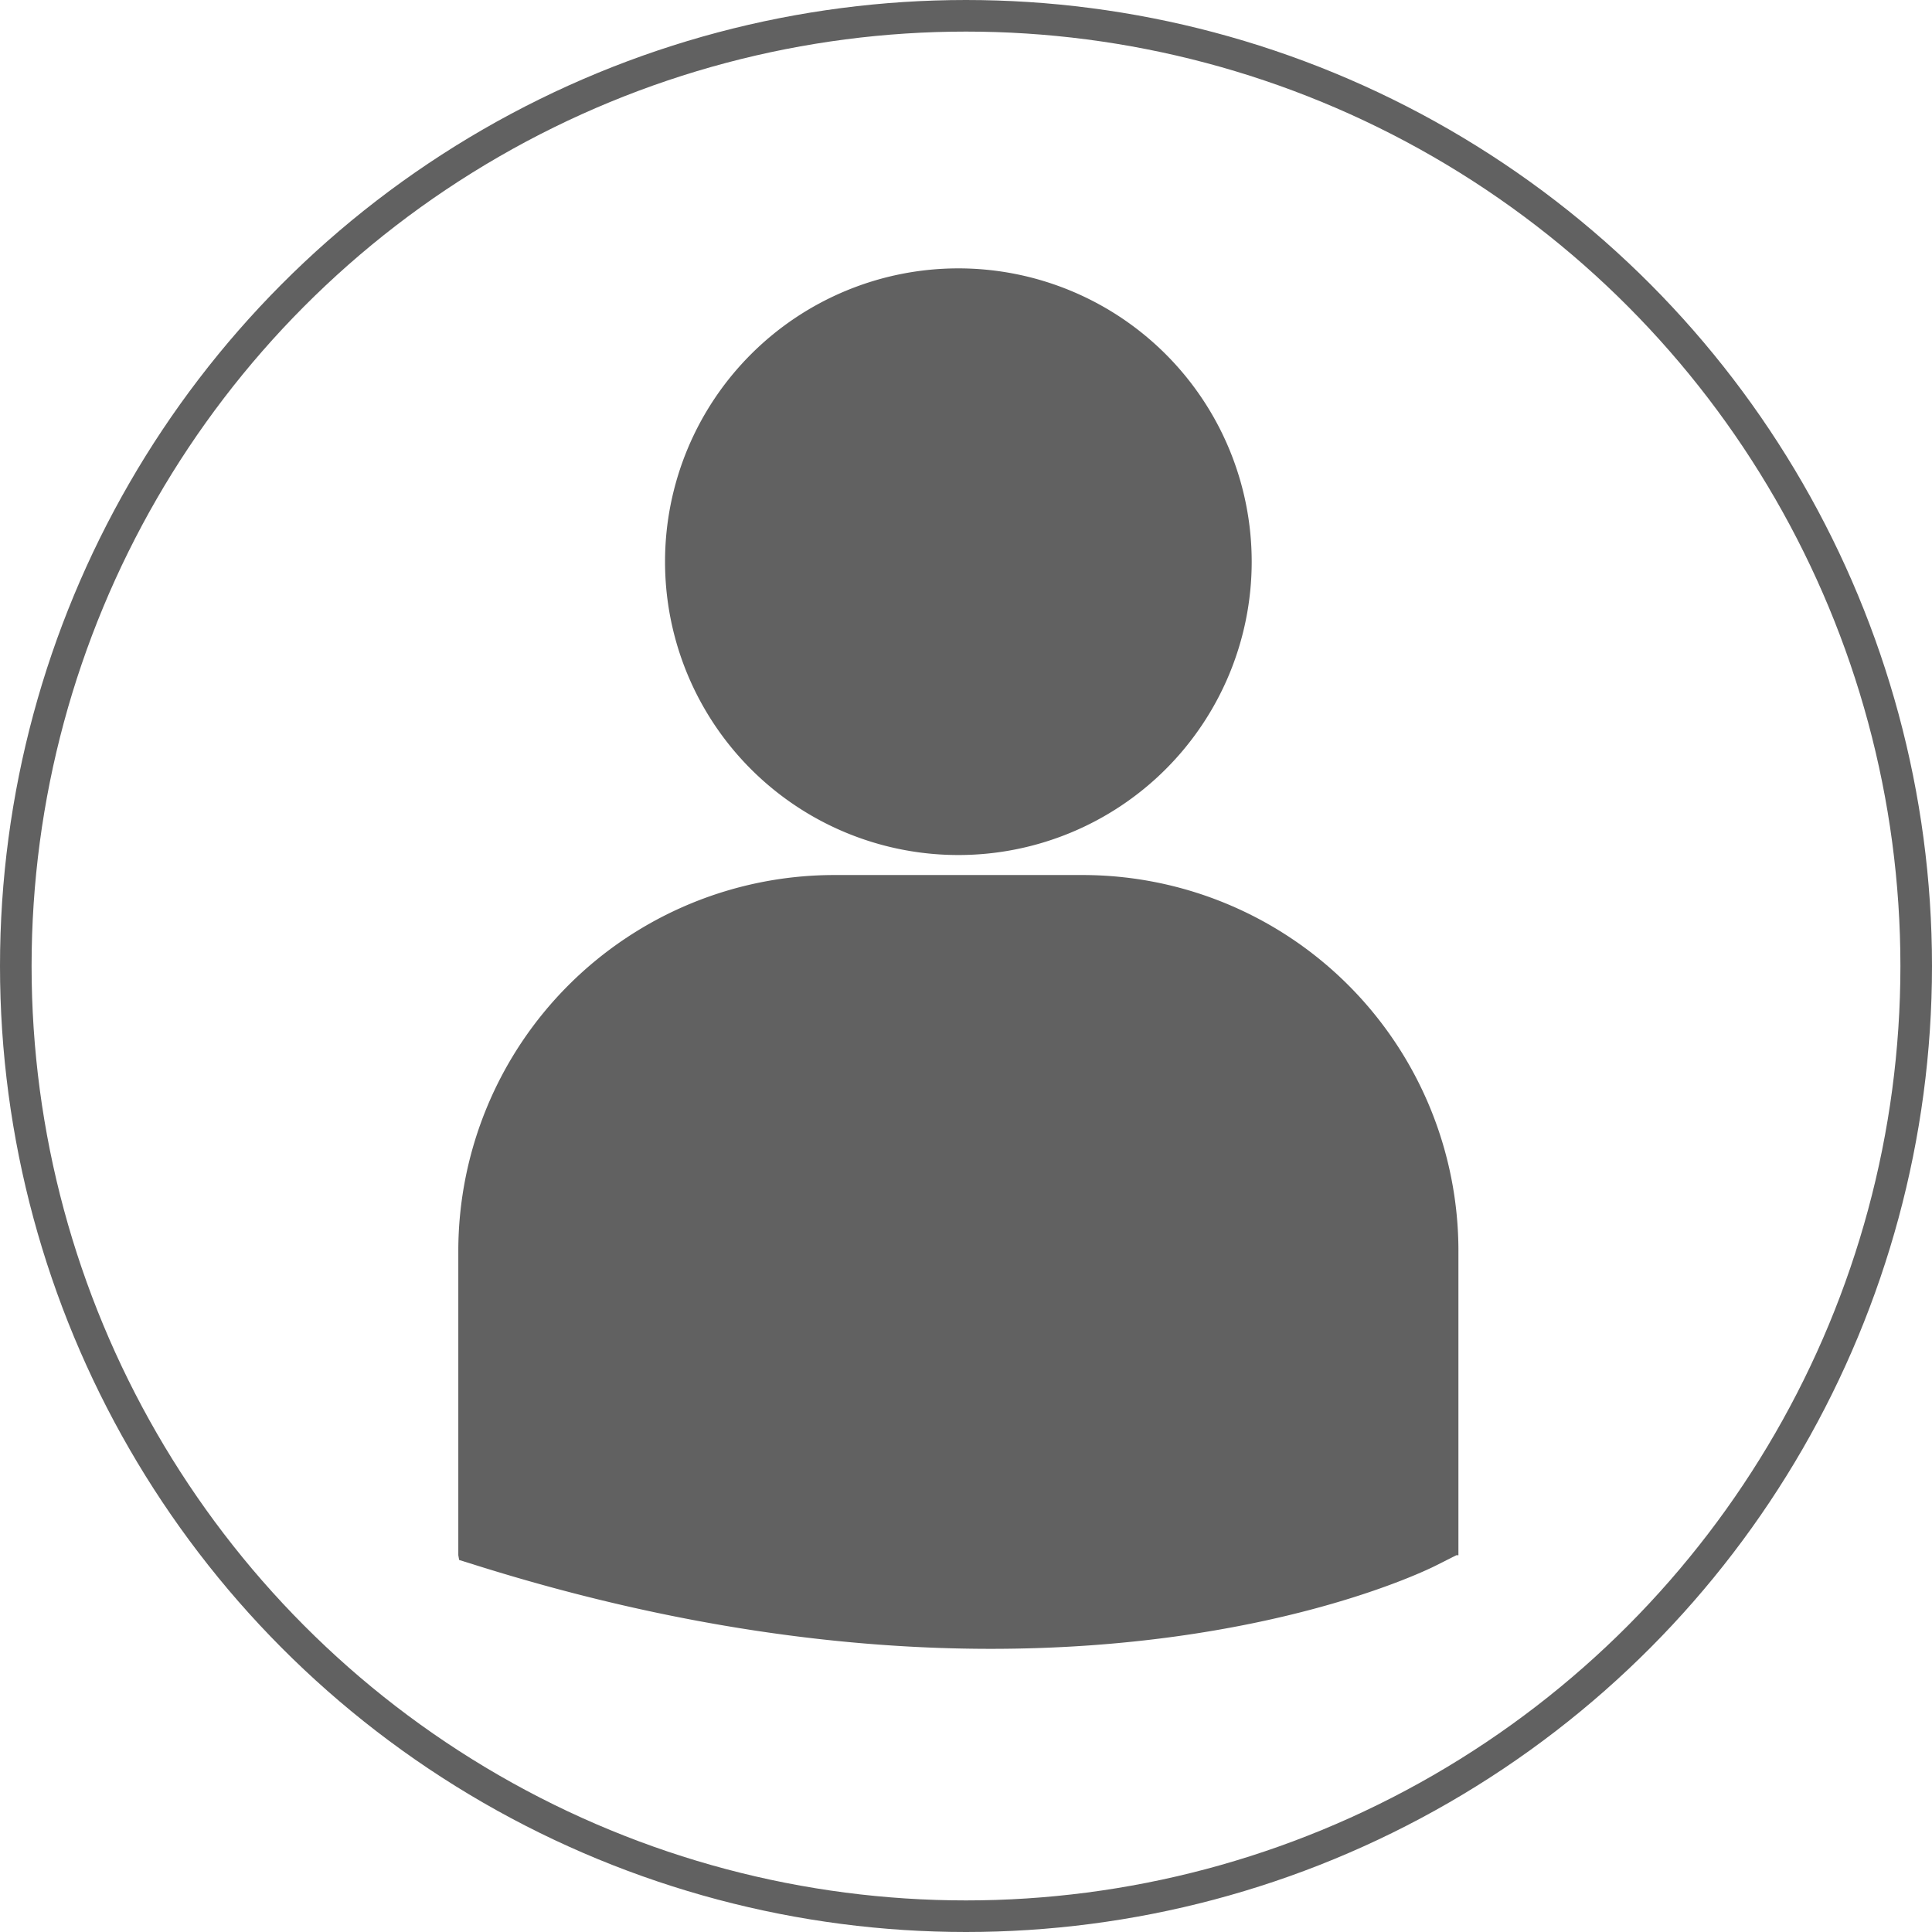
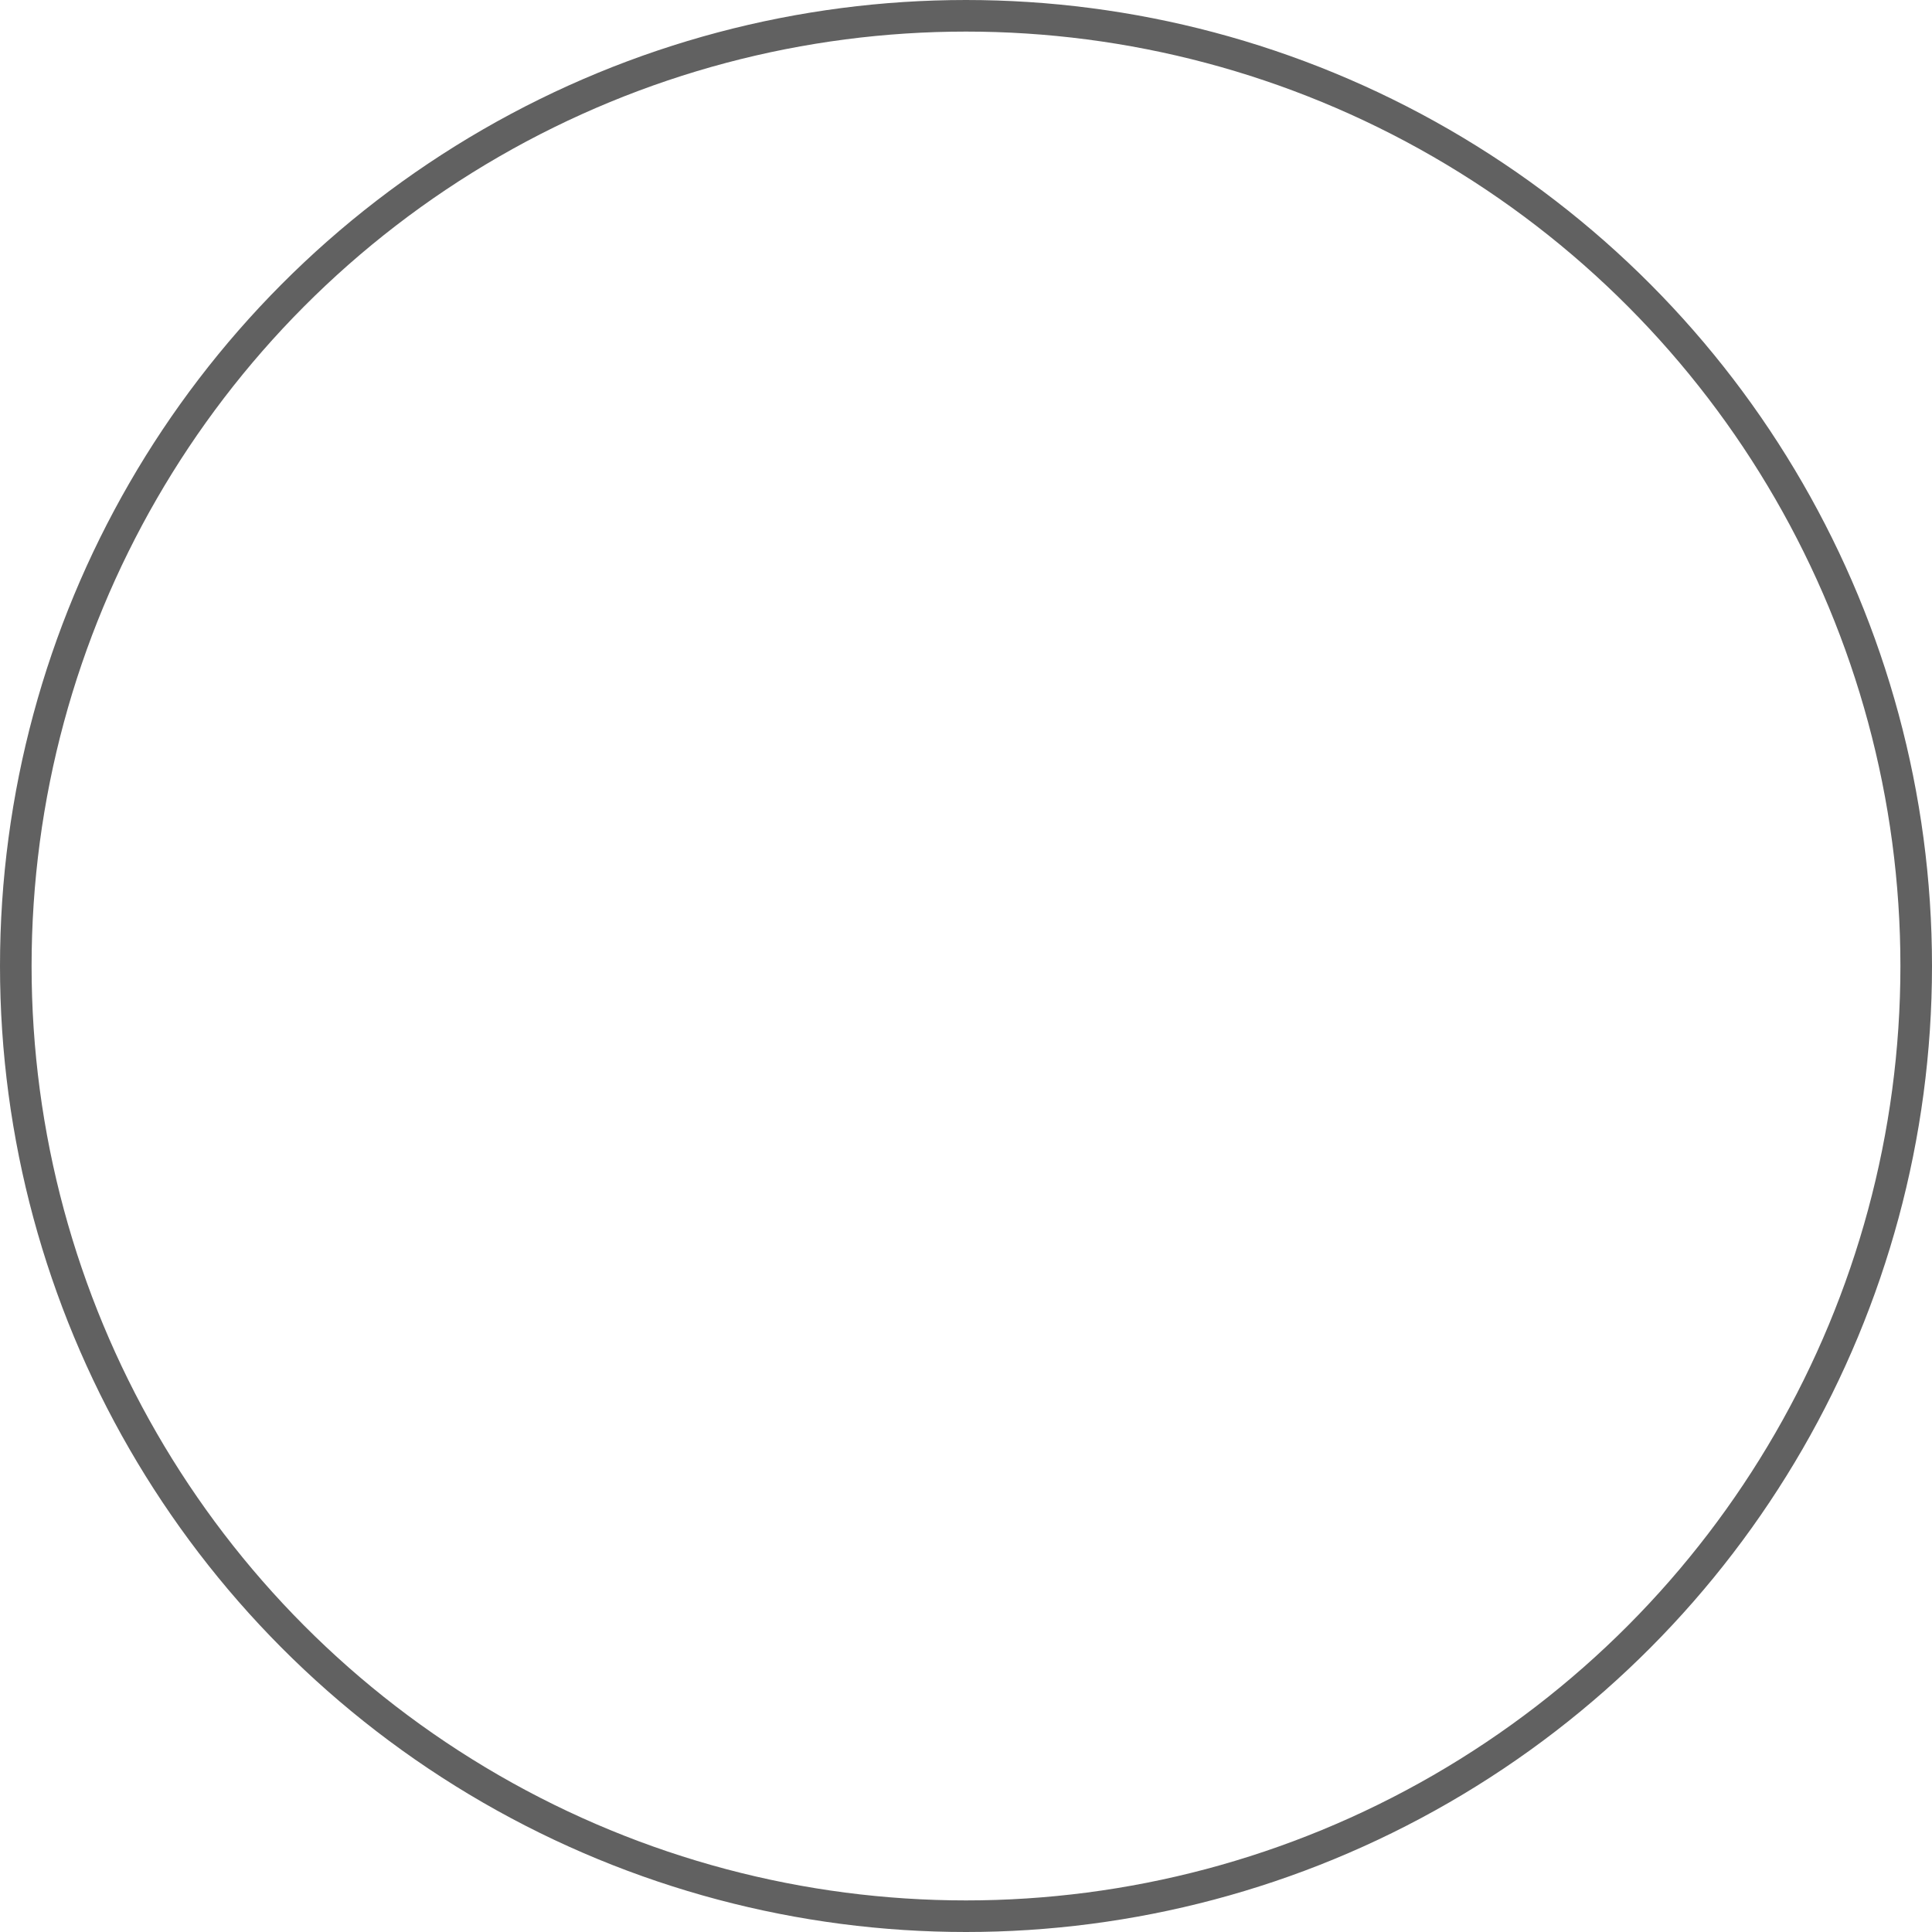
<svg xmlns="http://www.w3.org/2000/svg" id="Ebene_1" data-name="Ebene 1" viewBox="0 0 367 367">
  <defs>
    <style>.cls-1{fill:none;stroke:#616161;stroke-miterlimit:10;stroke-width:6px;}.cls-2{fill:#616161;}</style>
  </defs>
  <title>02_engagiertes-team</title>
  <circle class="cls-1" cx="183.5" cy="183.5" r="180.5" />
-   <path class="cls-2" d="M229.06,207.42a55.72,55.72,0,1,0-55.73-55.71,55.71,55.71,0,0,0,55.73,55.71Zm23.65,3.8H205.42a71.45,71.45,0,0,0-71.36,71.36v57.84l.16.91,4,1.25c37.53,11.71,70.16,15.63,97,15.63,52.45,0,82.83-14.93,84.7-15.9l3.72-1.88h.4V282.58a71.41,71.41,0,0,0-71.34-71.36Zm-23.27,21.14" transform="translate(-47 -45)" />
</svg>